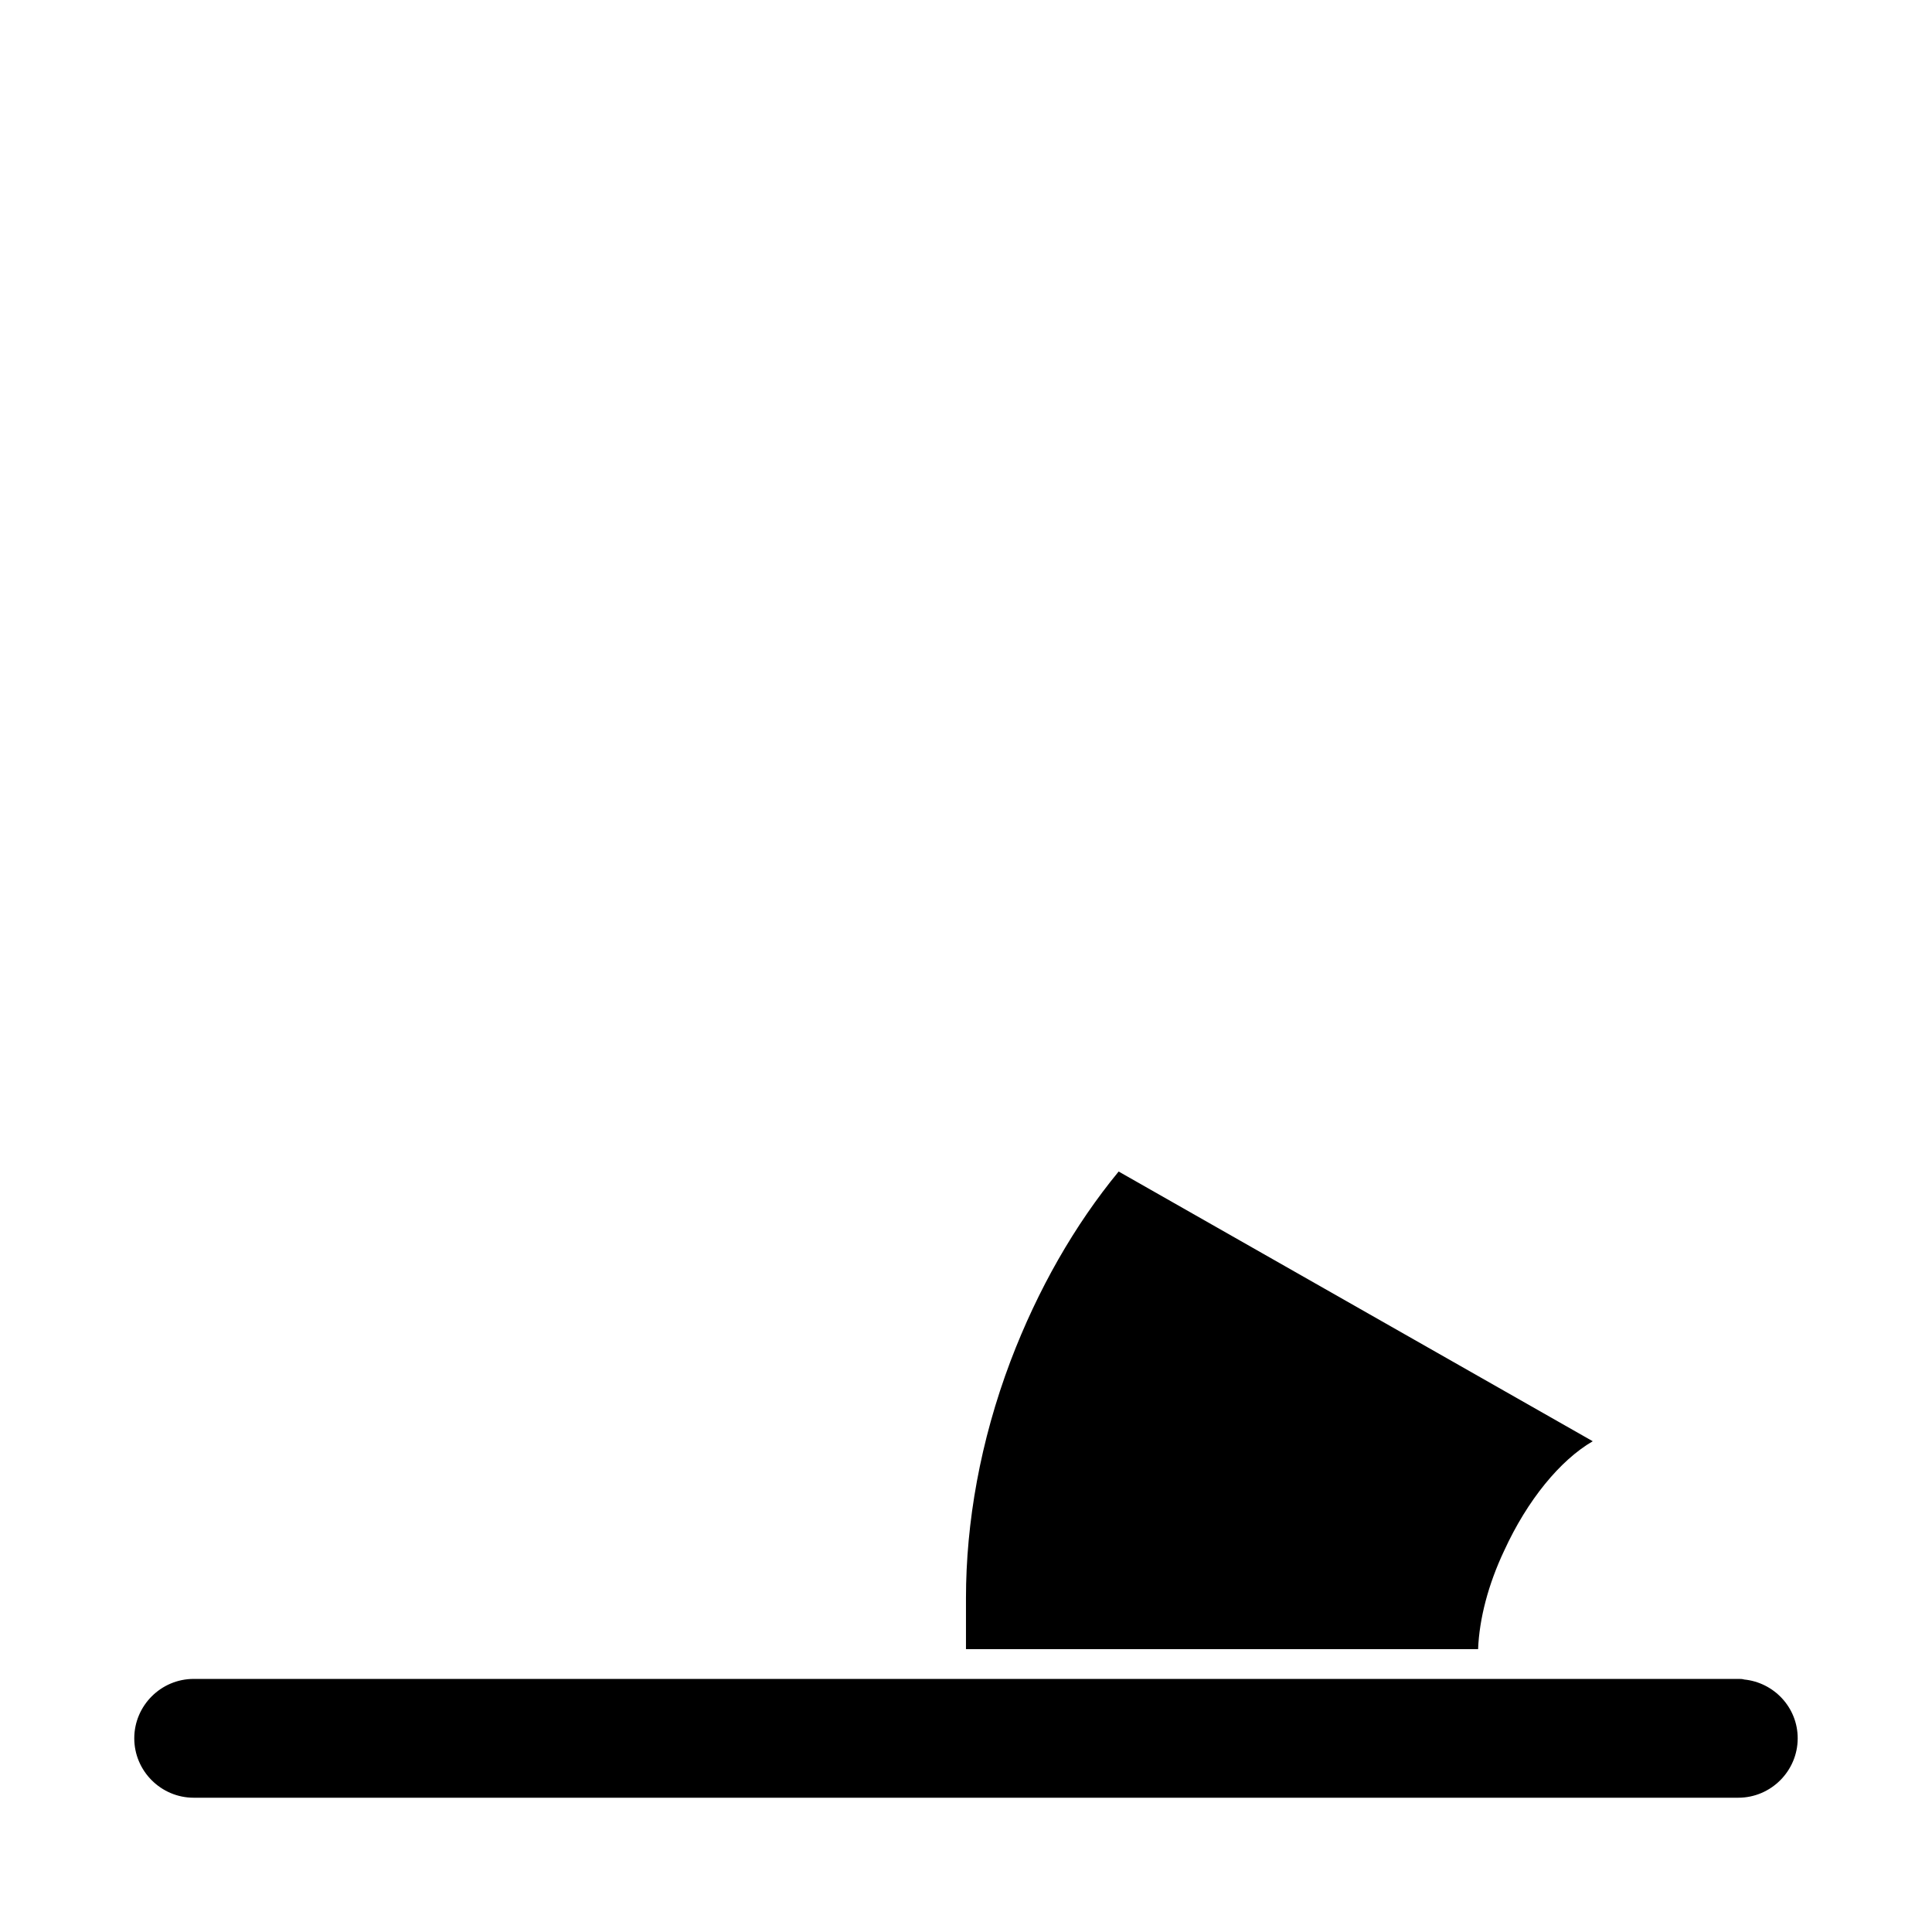
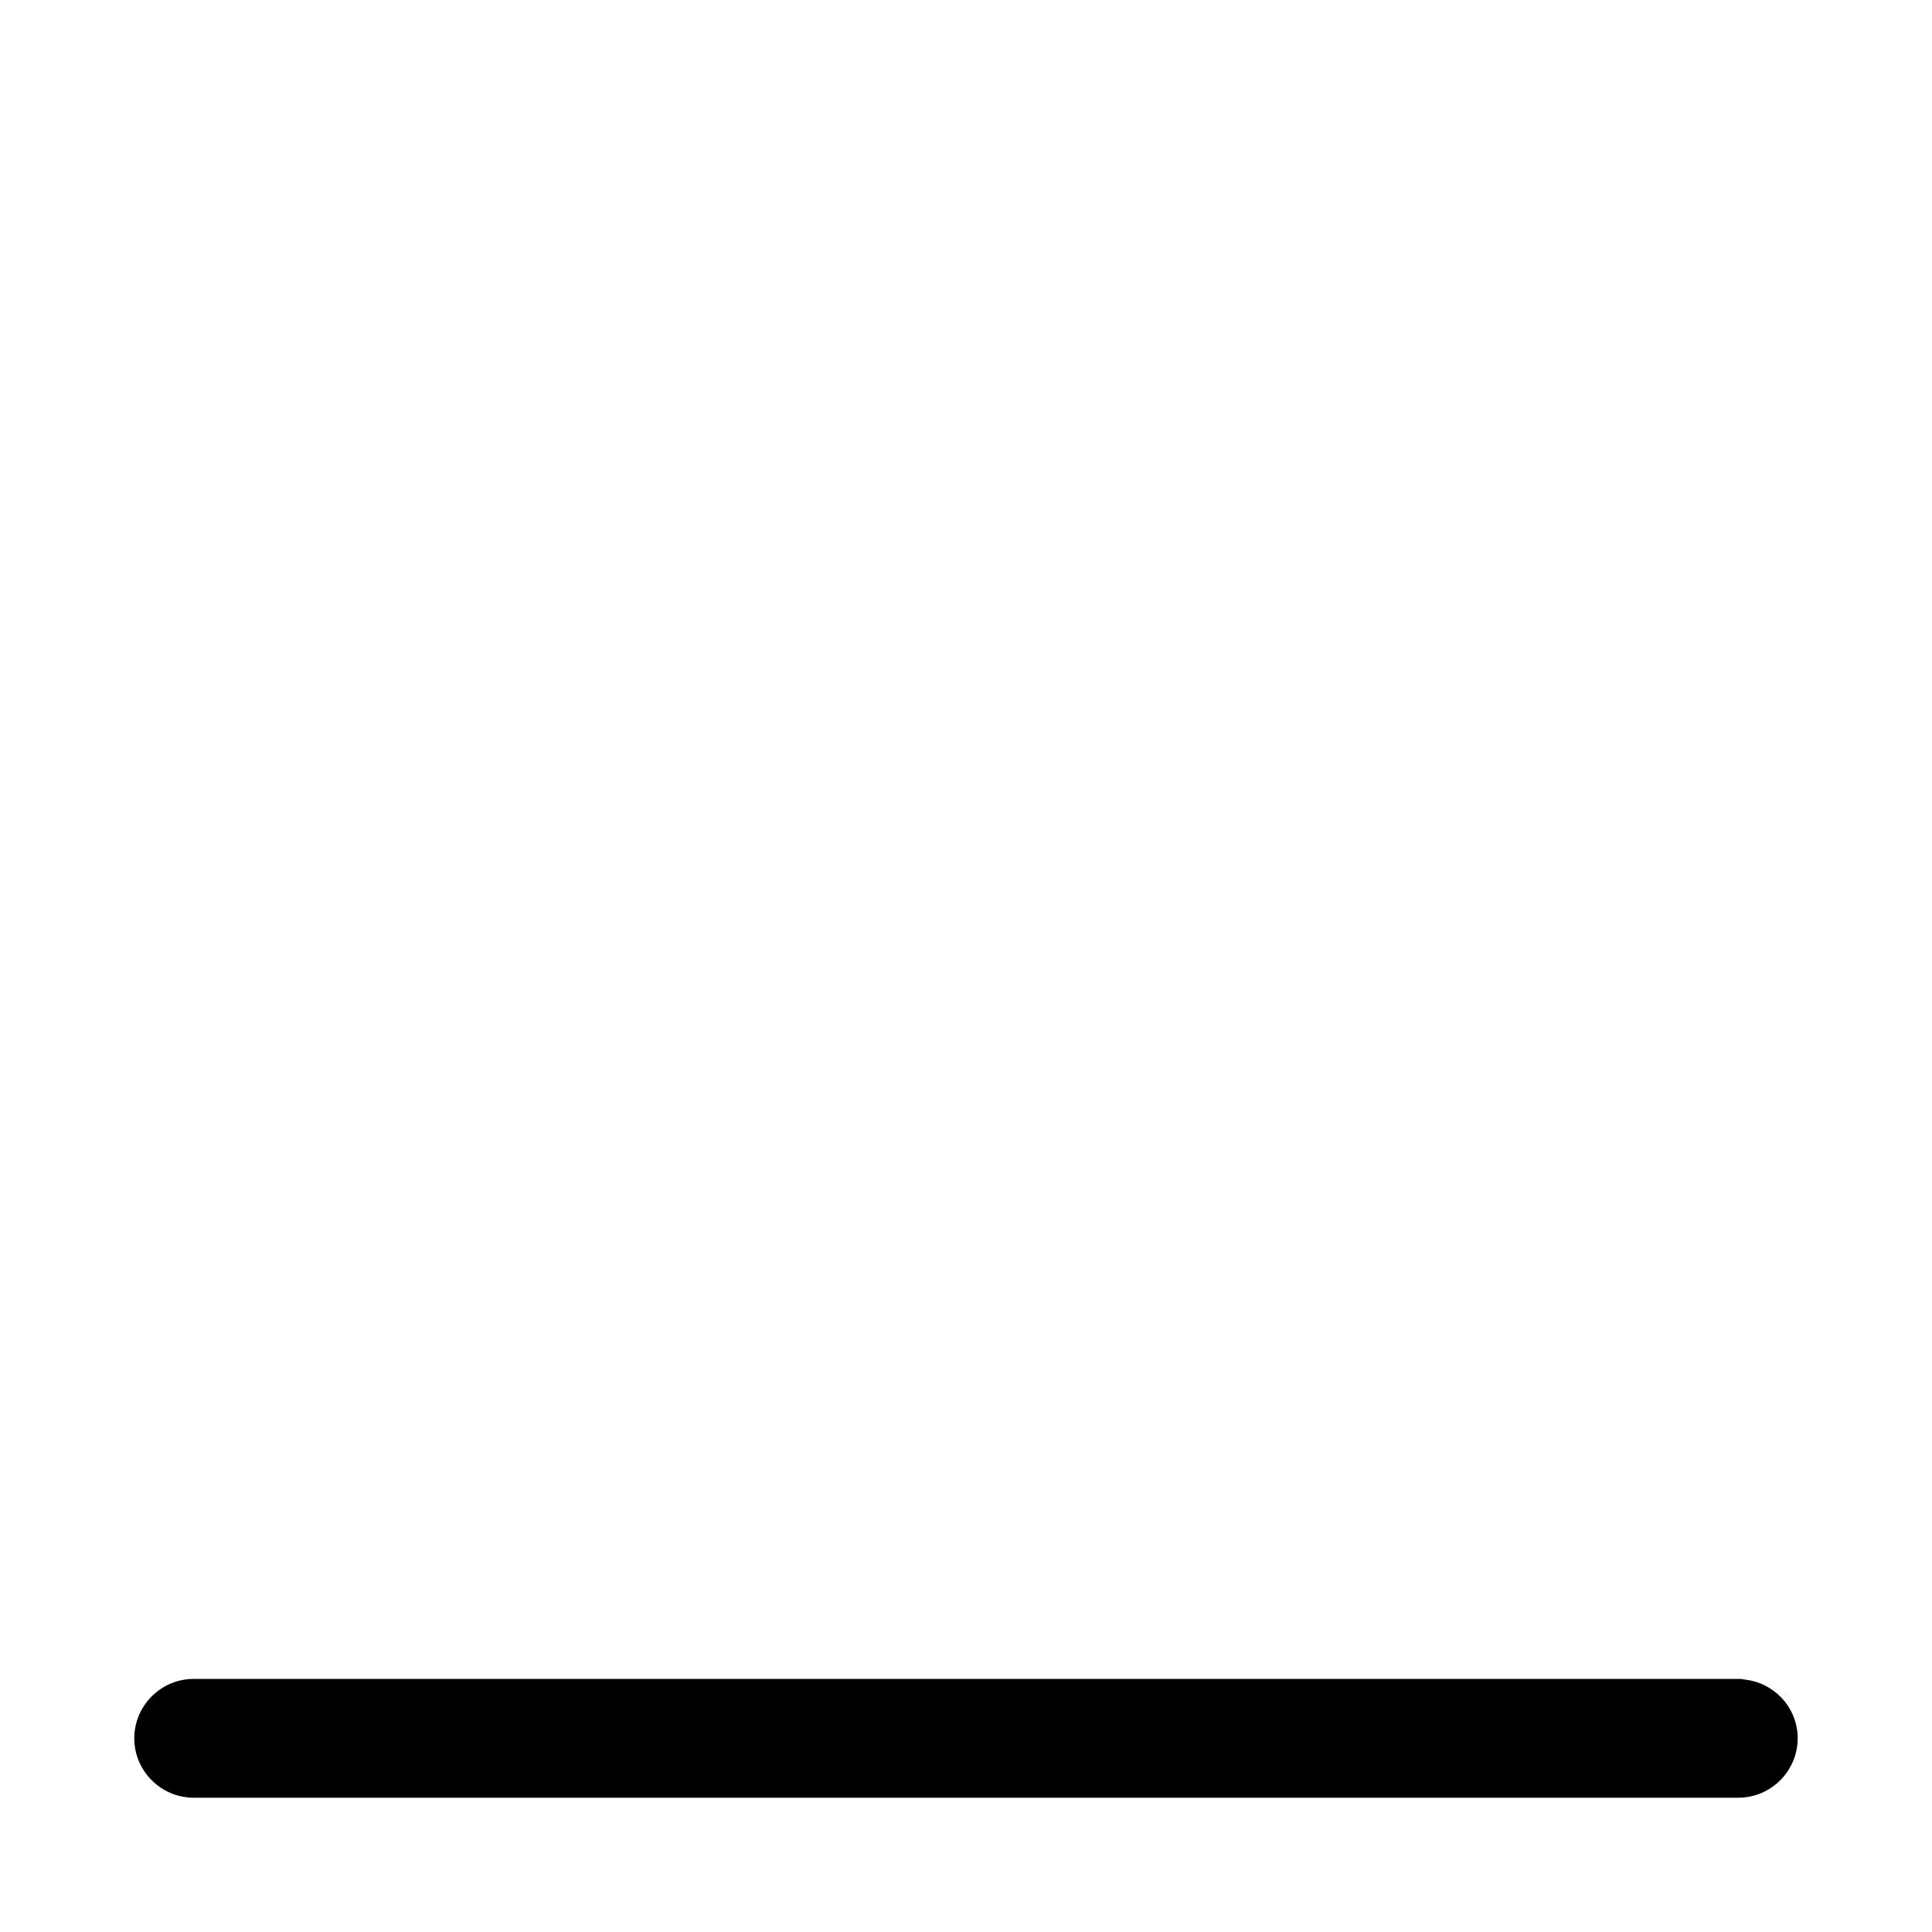
<svg xmlns="http://www.w3.org/2000/svg" fill="#000000" width="800px" height="800px" version="1.1" viewBox="144 144 512 512">
  <g>
    <path d="m606.25 589.09c-0.473-0.16-1.102-0.16-1.574-0.16h-409.35c-8.66 0-15.742 7.086-15.742 15.742 0 8.66 7.086 15.742 15.742 15.742h409.34c8.66 0 15.742-7.086 15.742-15.742 0.004-8.184-6.293-14.797-14.164-15.582z" />
-     <path d="m407.87 581.05h127.84c0.316-8.031 2.676-17.16 6.926-26.137 6.141-13.383 14.801-23.93 23.457-28.969l-125.64-71.477c-11.652 14.168-21.41 31.172-28.652 50.223-8.031 21.254-11.809 42.824-11.809 62.82v13.539z" />
  </g>
</svg>